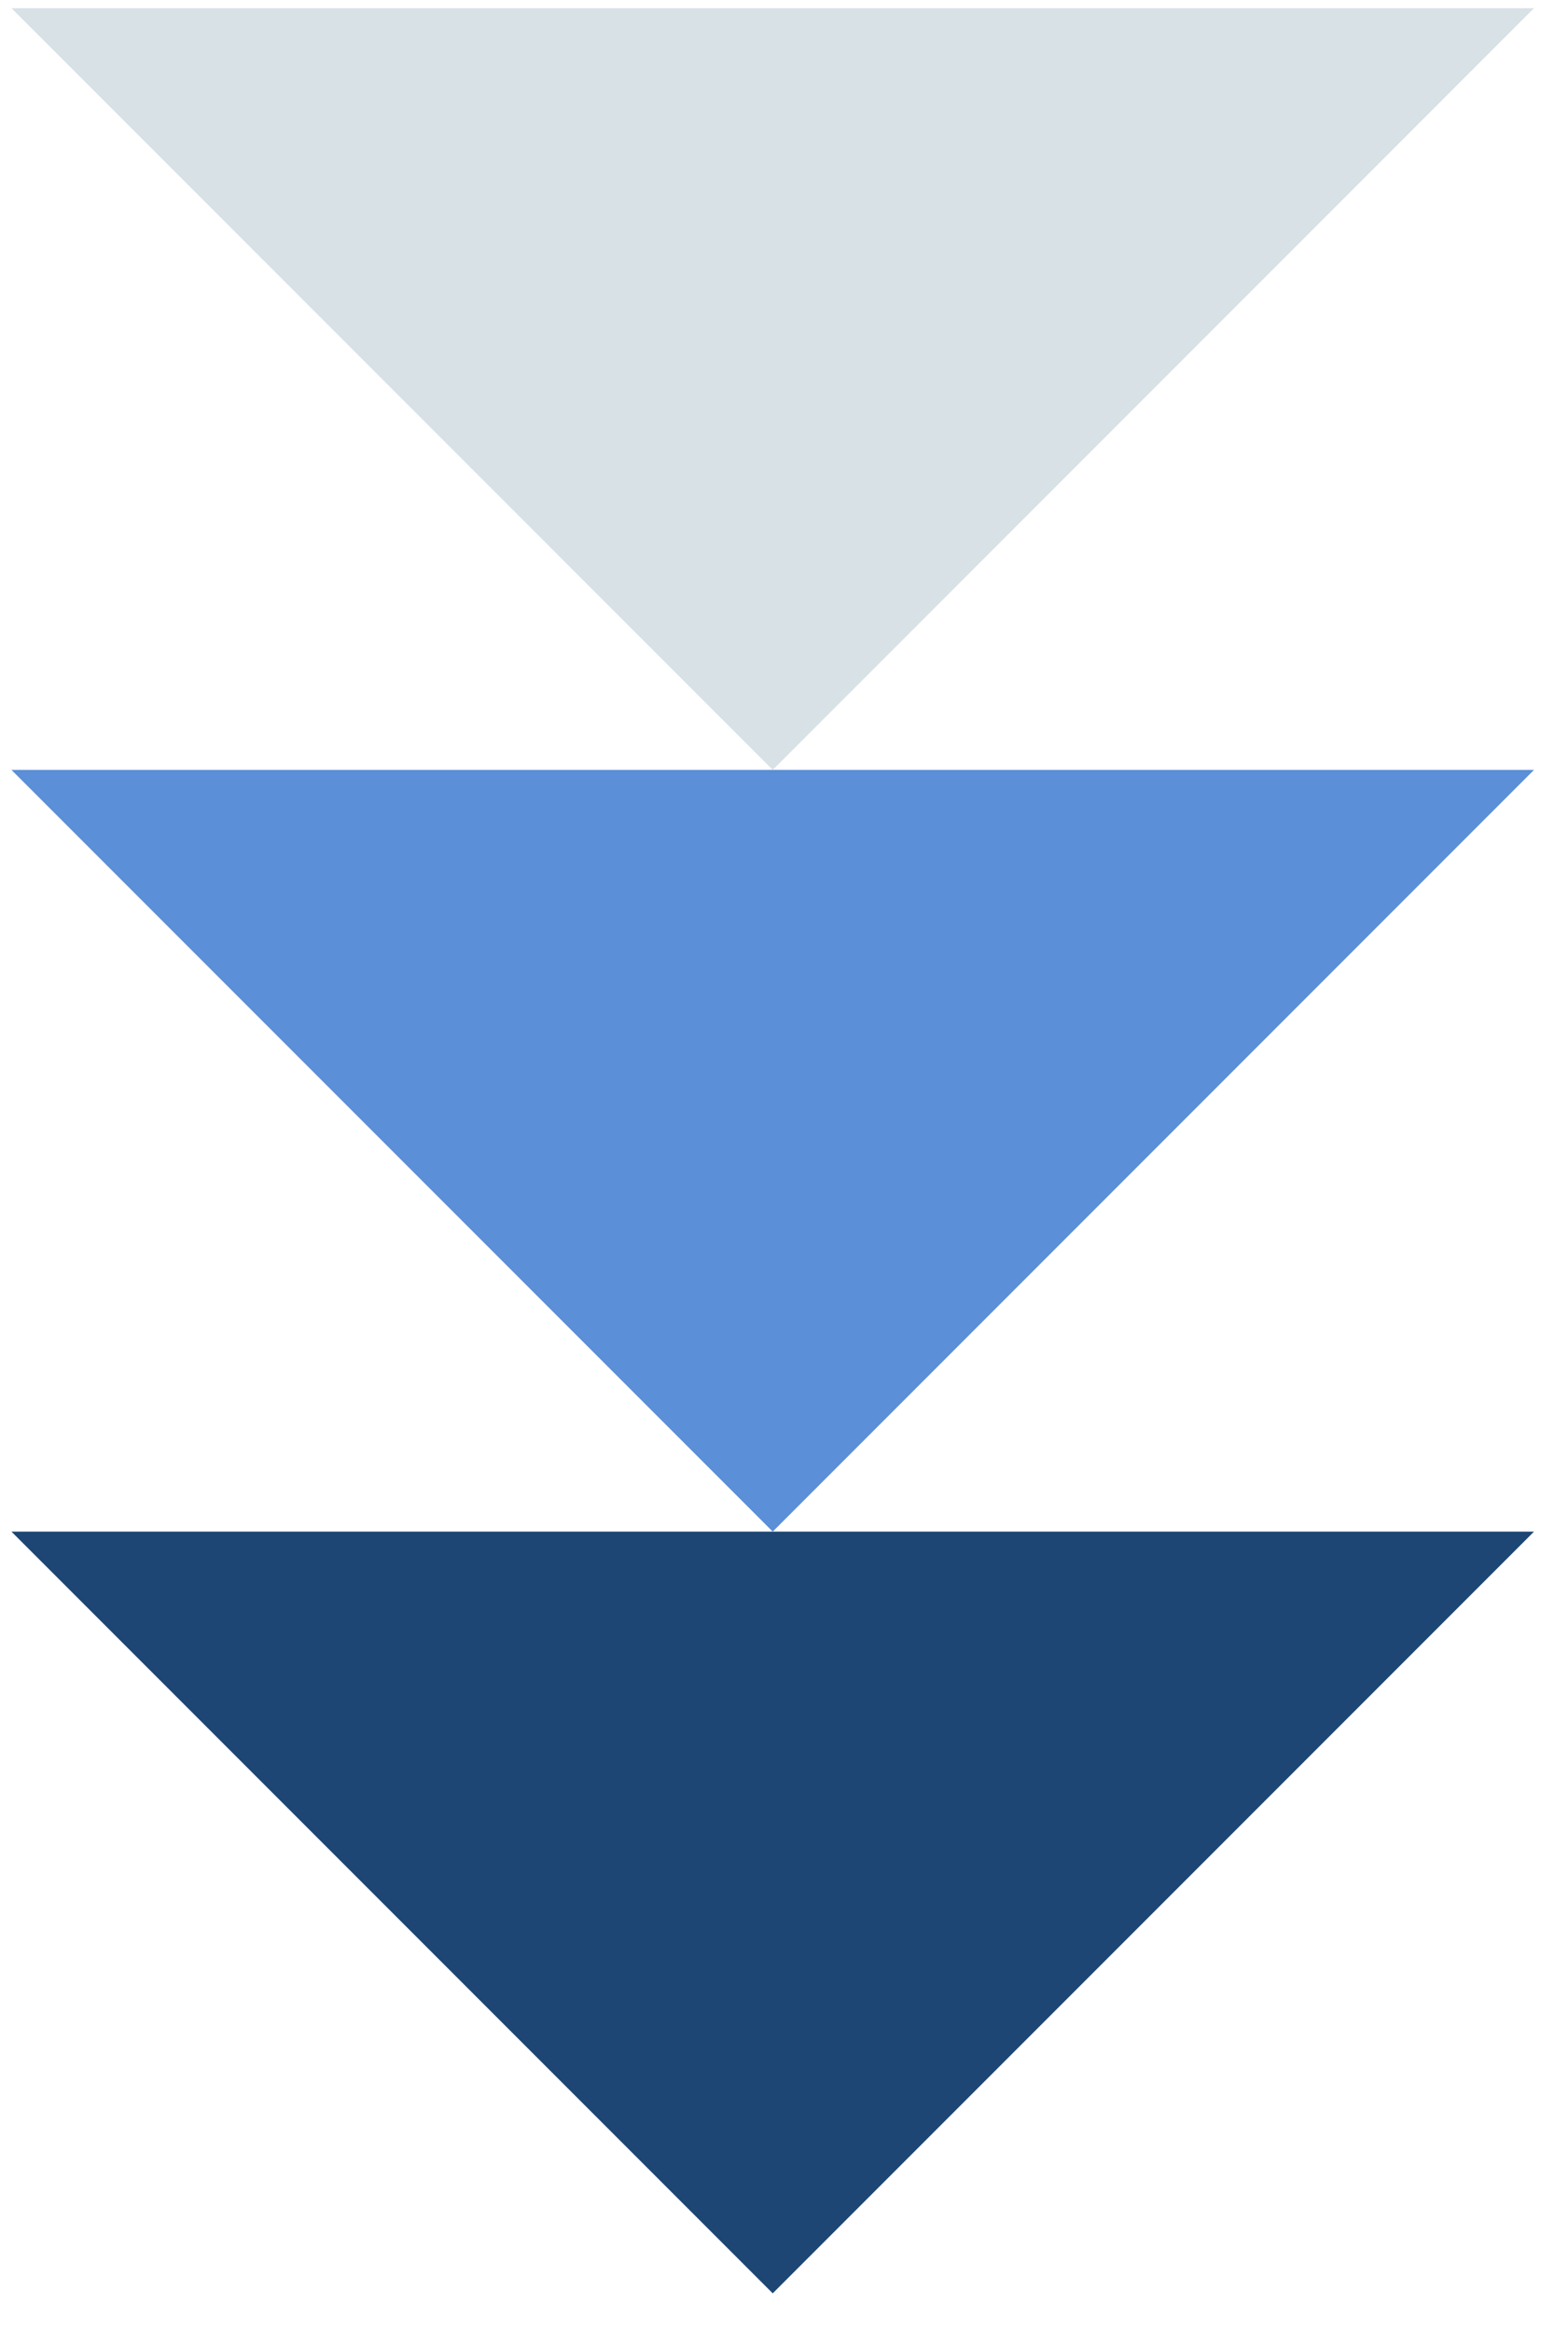
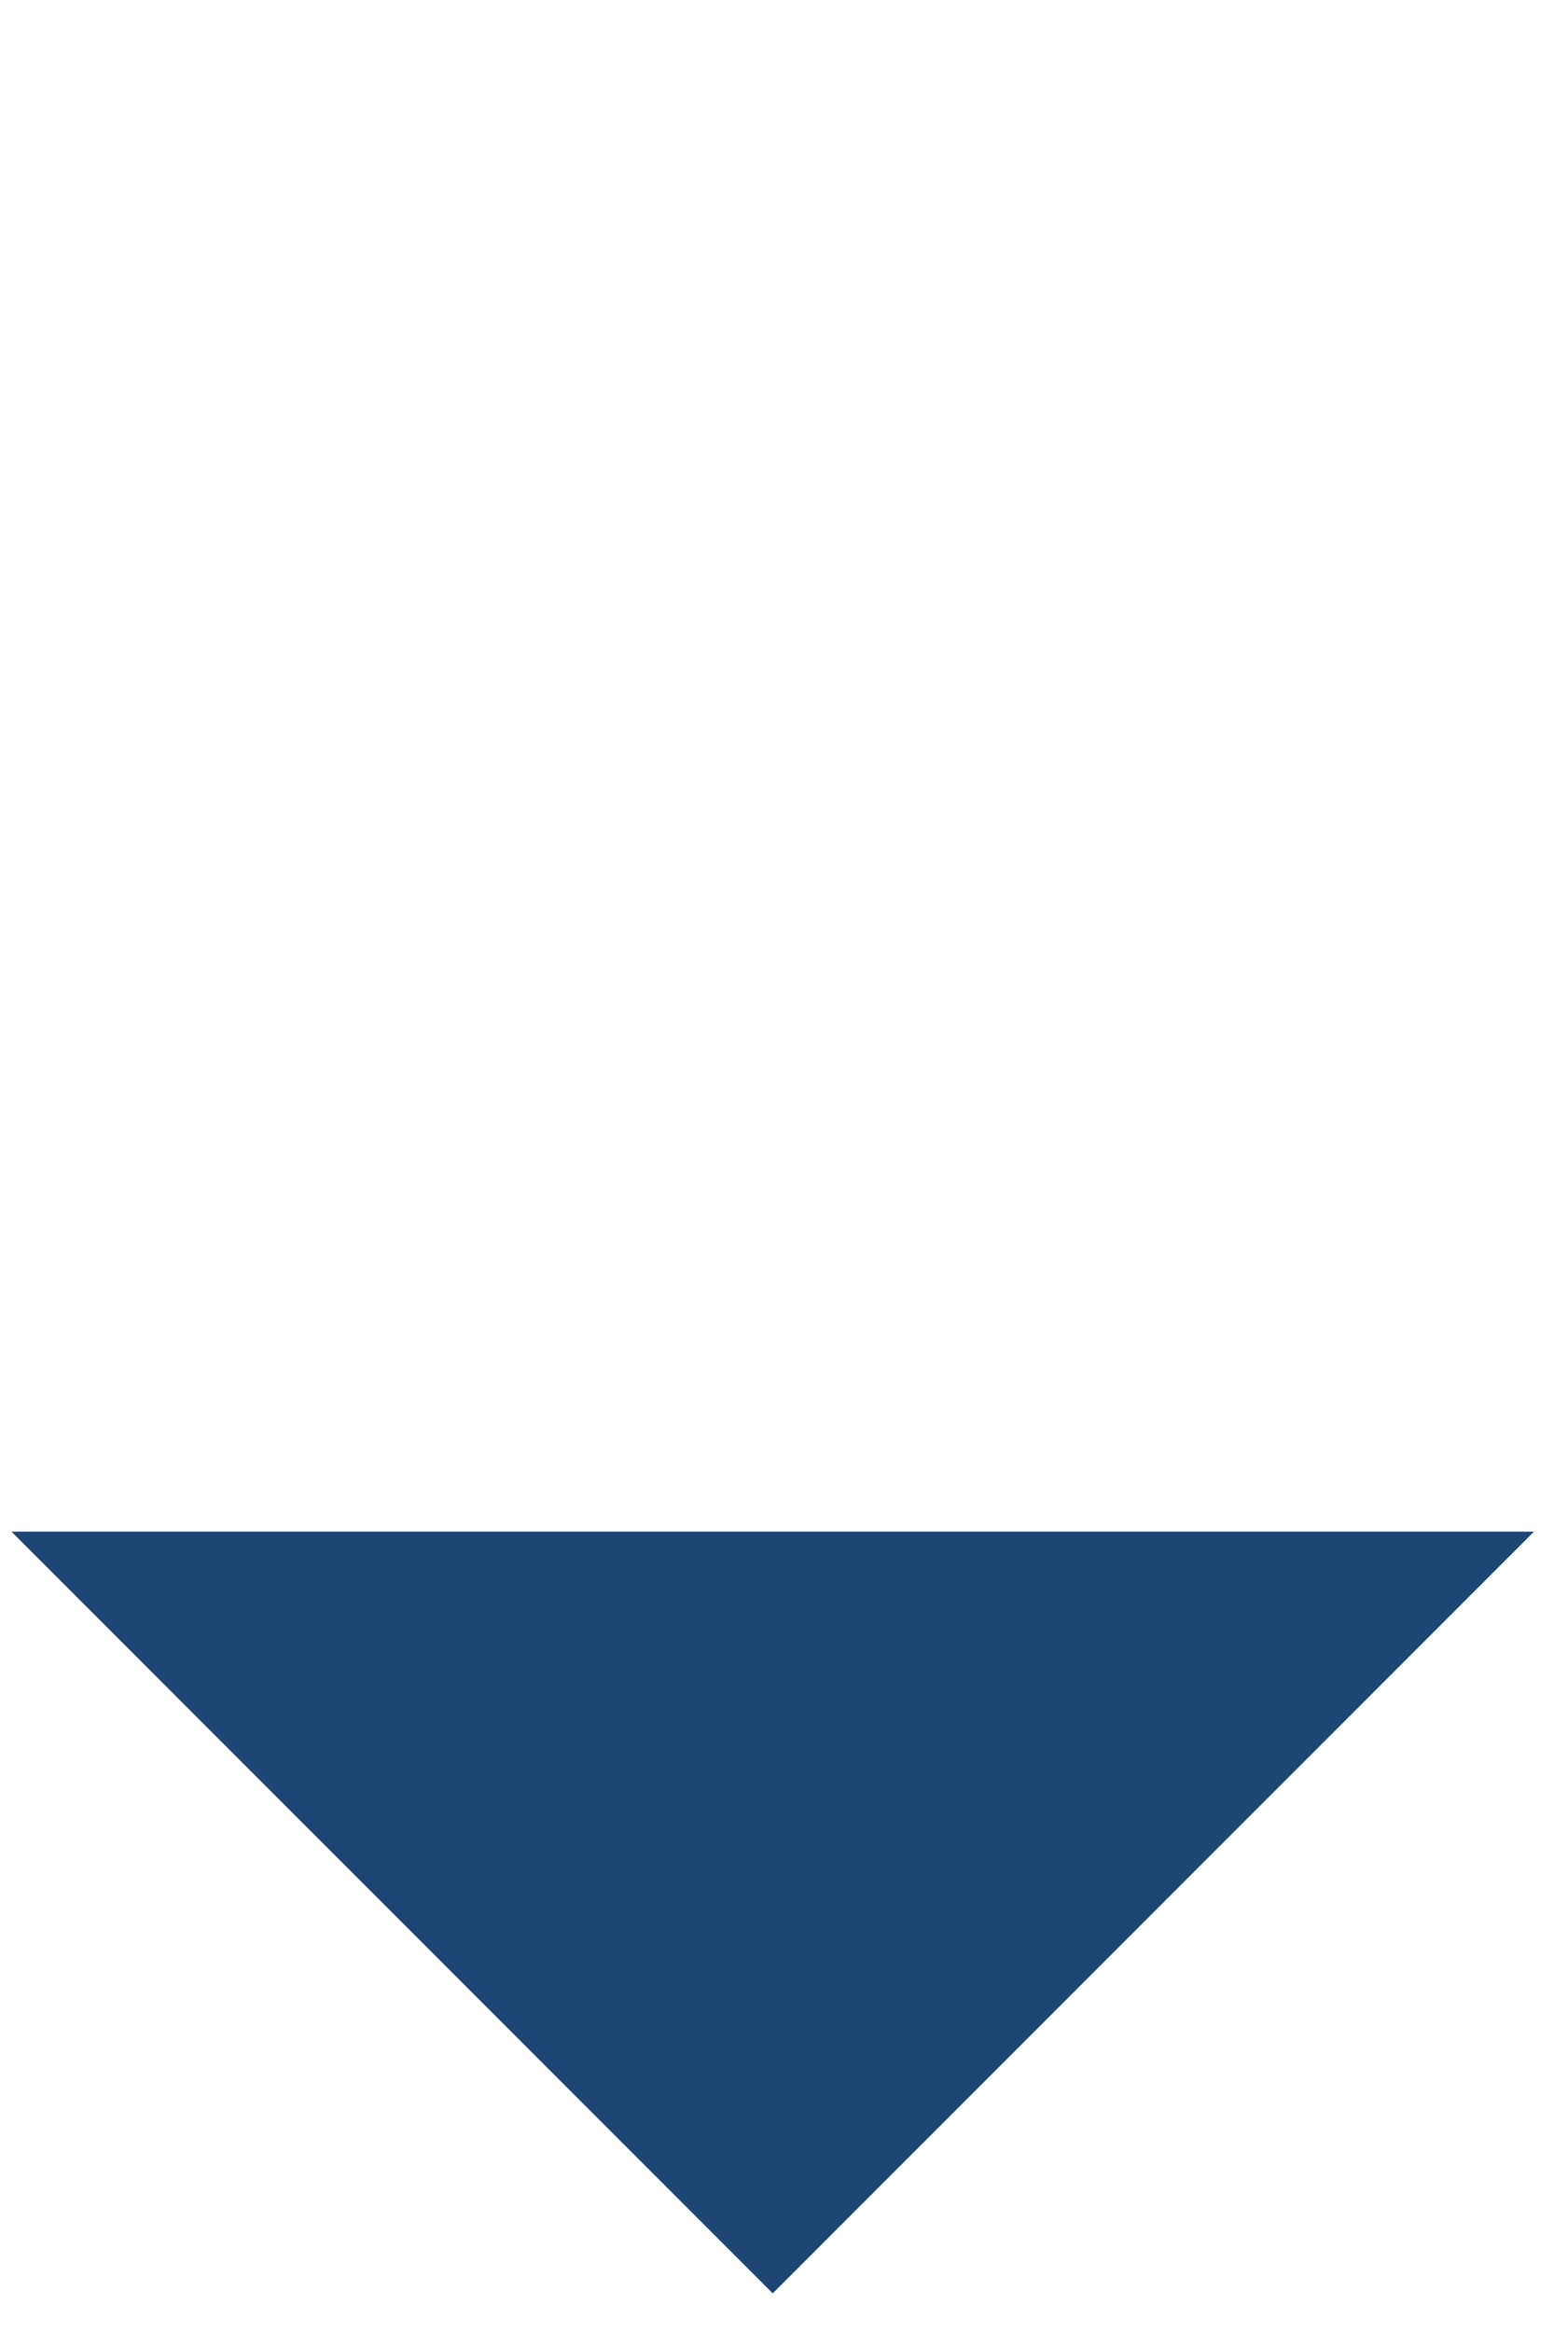
<svg xmlns="http://www.w3.org/2000/svg" width="37" height="55" viewBox="0 0 37 55" fill="none">
  <g id="Group 1064">
    <path id="Rectangle 51" d="M0.27 36.121H36.198L18.234 54.085L0.27 36.121Z" fill="#1D4674" />
-     <path id="Rectangle 52" d="M0.27 18.157H36.198L18.234 36.121L0.27 18.157Z" fill="#5B8FD7" />
-     <path id="Rectangle 53" d="M0.27 0.193H36.198L18.234 18.157L0.27 0.193Z" fill="#D8E1E6" />
  </g>
</svg>